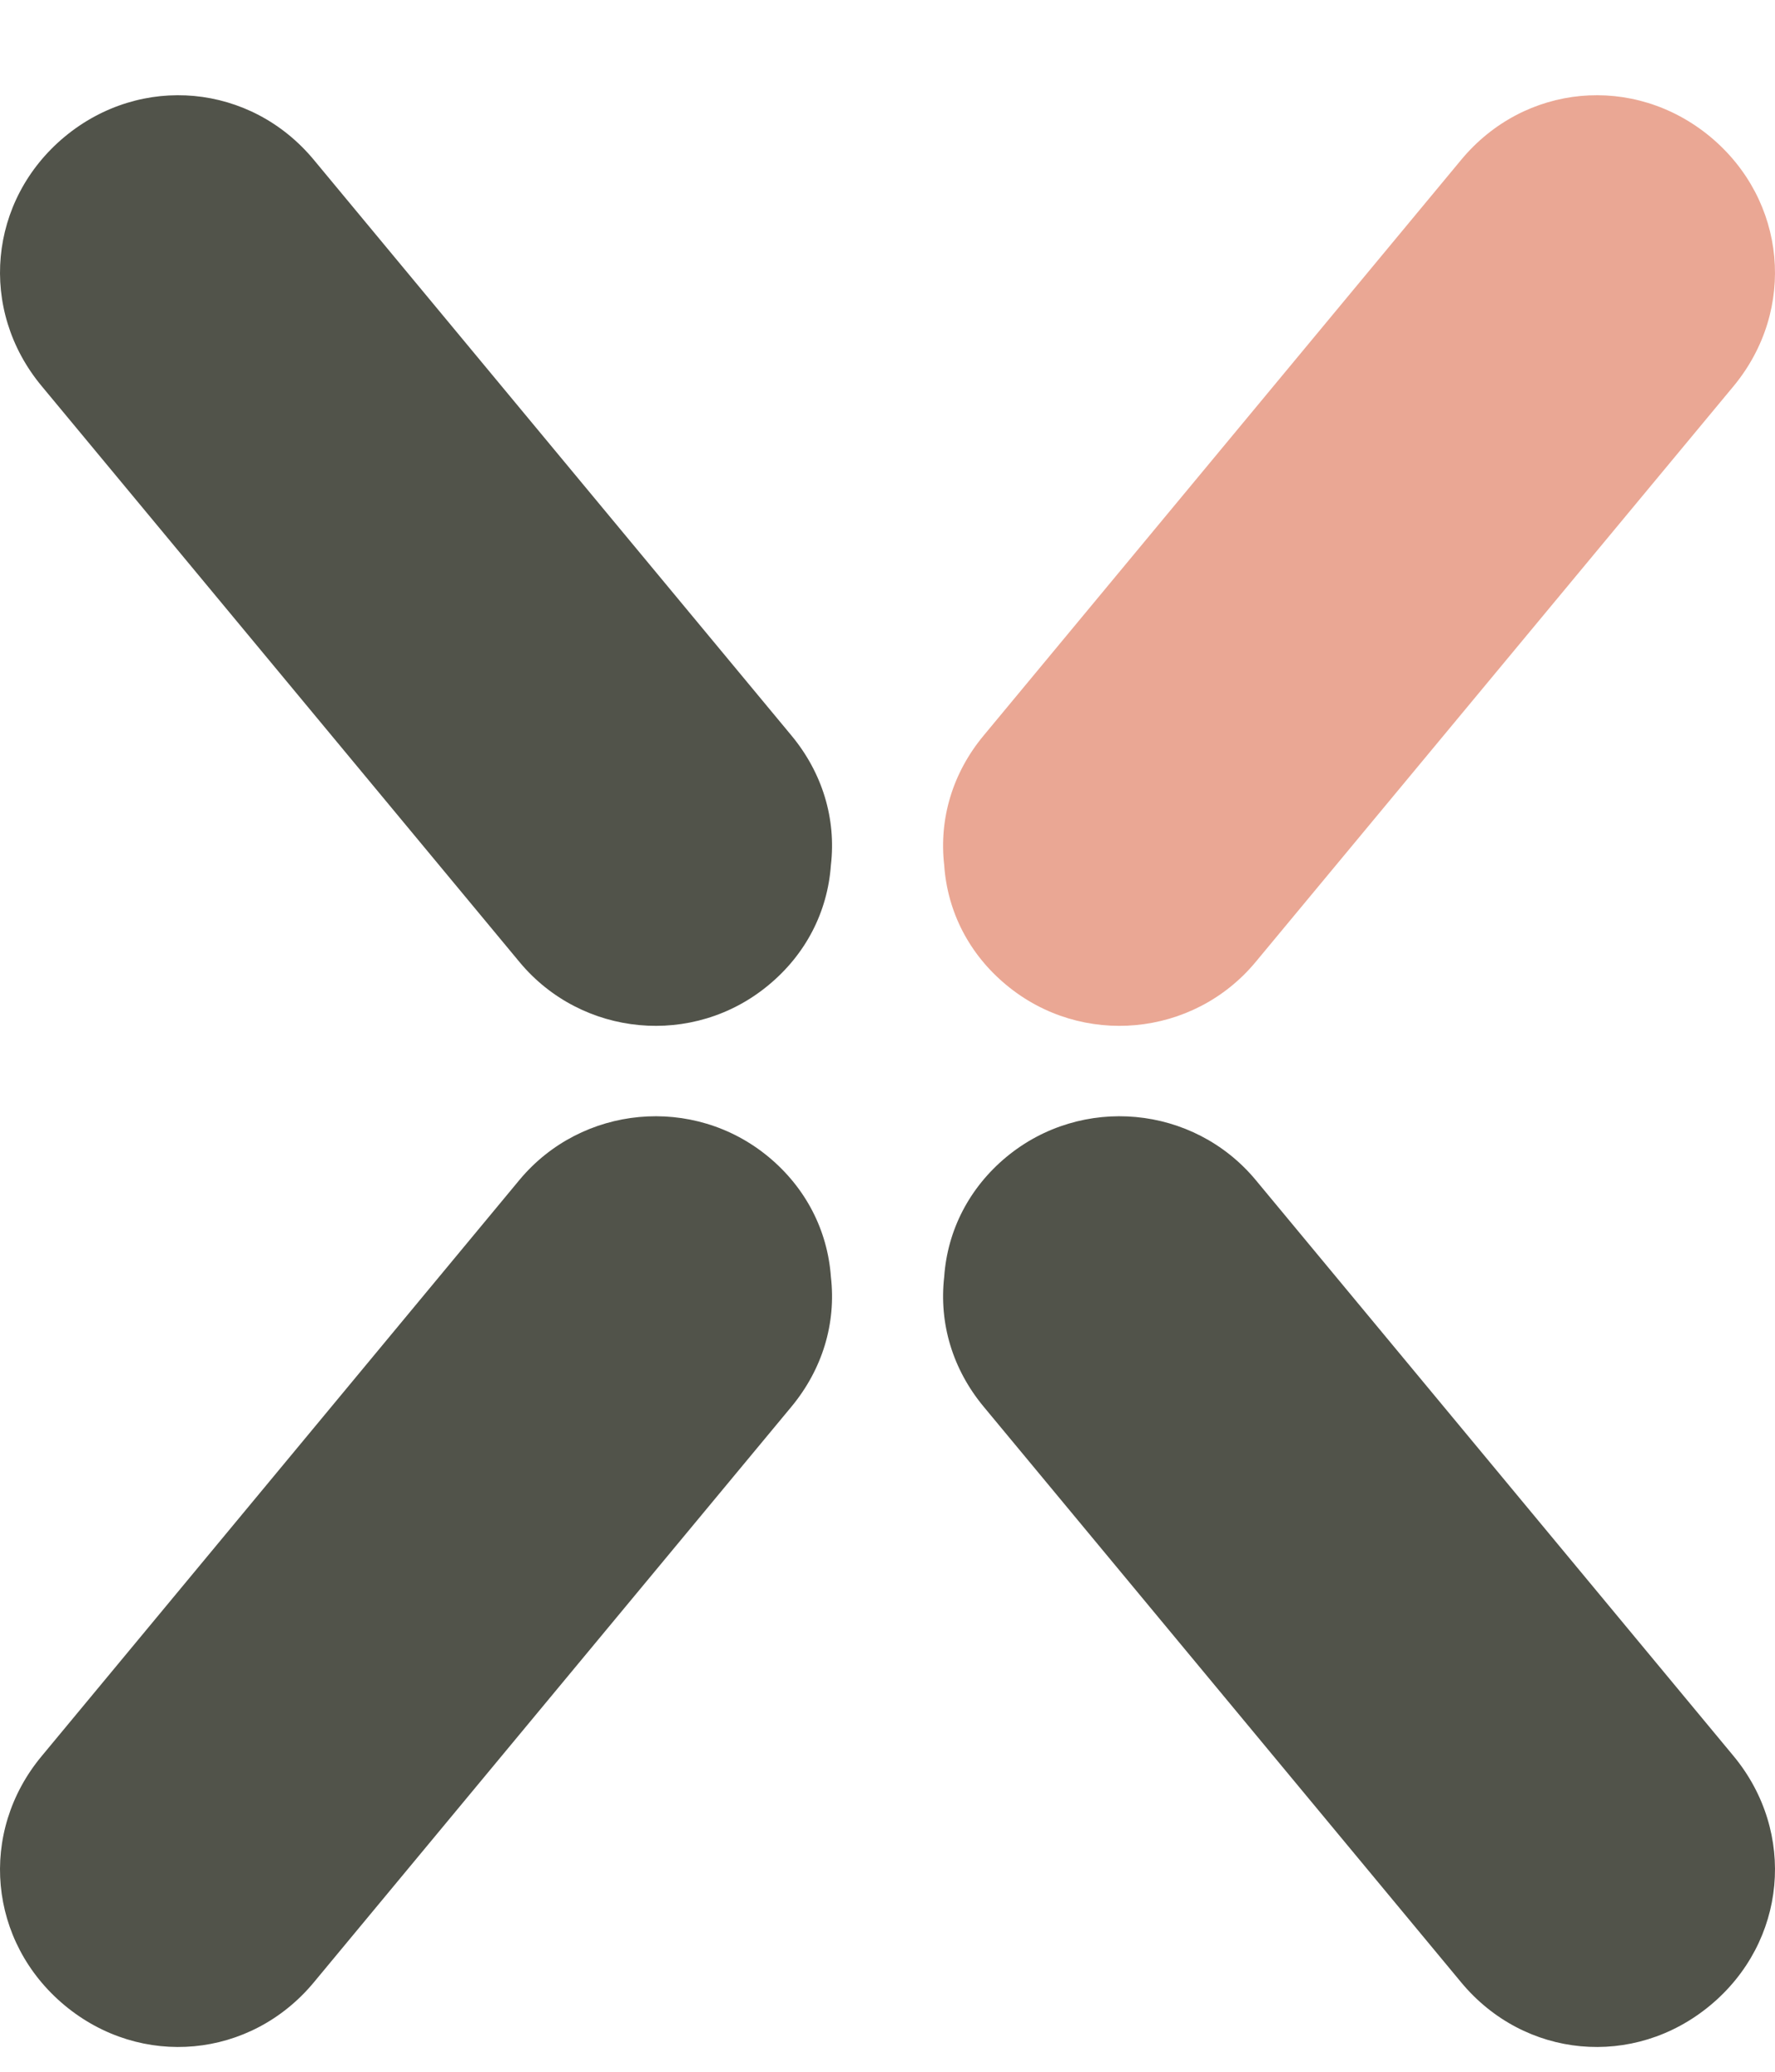
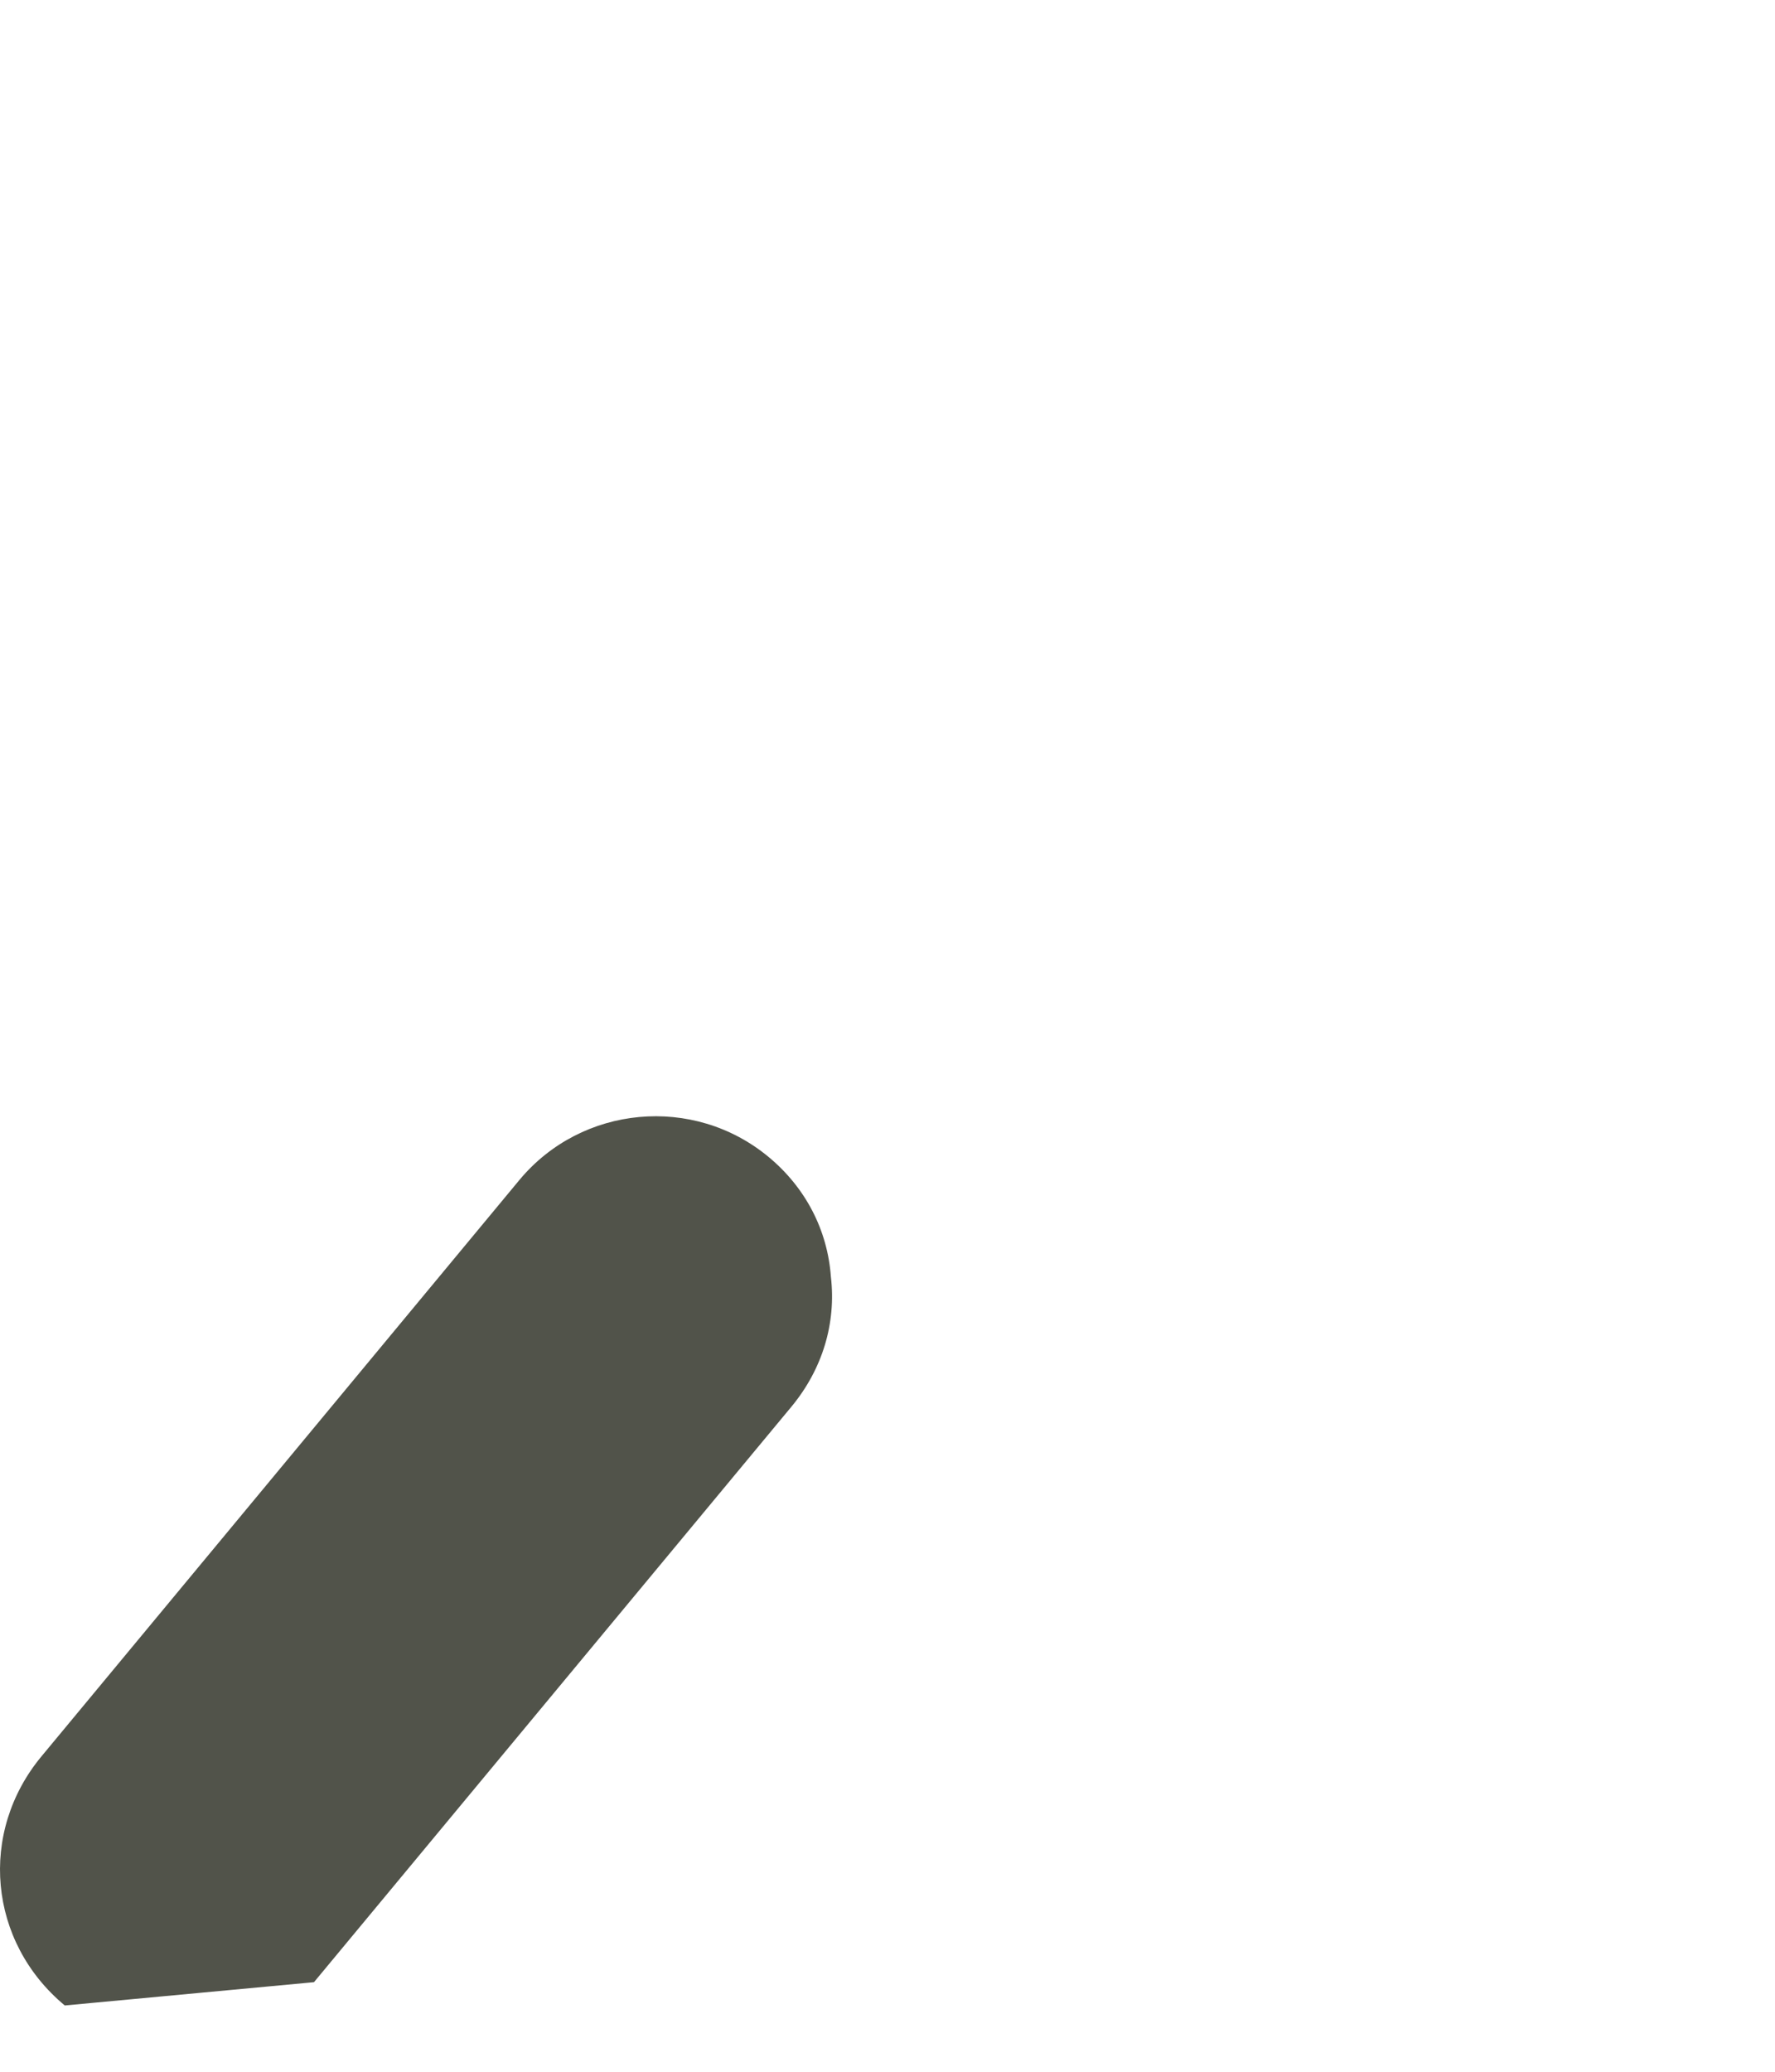
<svg xmlns="http://www.w3.org/2000/svg" width="18" height="21" viewBox="0 0 18 21" fill="none">
-   <path d="M0.657 1.385C-0.119 2.029 -0.221 3.141 0.423 3.914L5.267 9.75C5.899 10.512 7.033 10.618 7.794 9.985C8.169 9.675 8.392 9.246 8.426 8.77C8.481 8.298 8.339 7.834 8.028 7.458L3.184 1.622C2.542 0.847 1.431 0.745 0.657 1.385Z" fill="#51534A" />
-   <path d="M17.342 1.385C18.119 2.029 18.22 3.141 17.58 3.914L12.734 9.75C12.102 10.512 10.969 10.618 10.206 9.985C9.831 9.675 9.608 9.246 9.575 8.77C9.521 8.298 9.661 7.834 9.973 7.458L14.816 1.622C15.458 0.847 16.568 0.745 17.342 1.385Z" fill="#EAA794" />
-   <path d="M0.657 20.328C-0.119 19.684 -0.221 18.573 0.423 17.8L5.267 11.961C5.899 11.201 7.033 11.096 7.794 11.727C8.169 12.038 8.392 12.468 8.426 12.942C8.481 13.416 8.339 13.879 8.028 14.256L3.184 20.092C2.542 20.867 1.431 20.97 0.657 20.328Z" fill="#51534A" />
-   <path d="M17.342 20.328C18.119 19.684 18.22 18.573 17.58 17.8L12.734 11.961C12.102 11.201 10.969 11.096 10.206 11.727C9.831 12.038 9.608 12.468 9.575 12.942C9.521 13.416 9.661 13.879 9.973 14.256L14.816 20.092C15.458 20.867 16.568 20.97 17.342 20.328Z" fill="#51534A" />
+   <path d="M0.657 20.328C-0.119 19.684 -0.221 18.573 0.423 17.8L5.267 11.961C5.899 11.201 7.033 11.096 7.794 11.727C8.169 12.038 8.392 12.468 8.426 12.942C8.481 13.416 8.339 13.879 8.028 14.256L3.184 20.092Z" fill="#51534A" />
</svg>